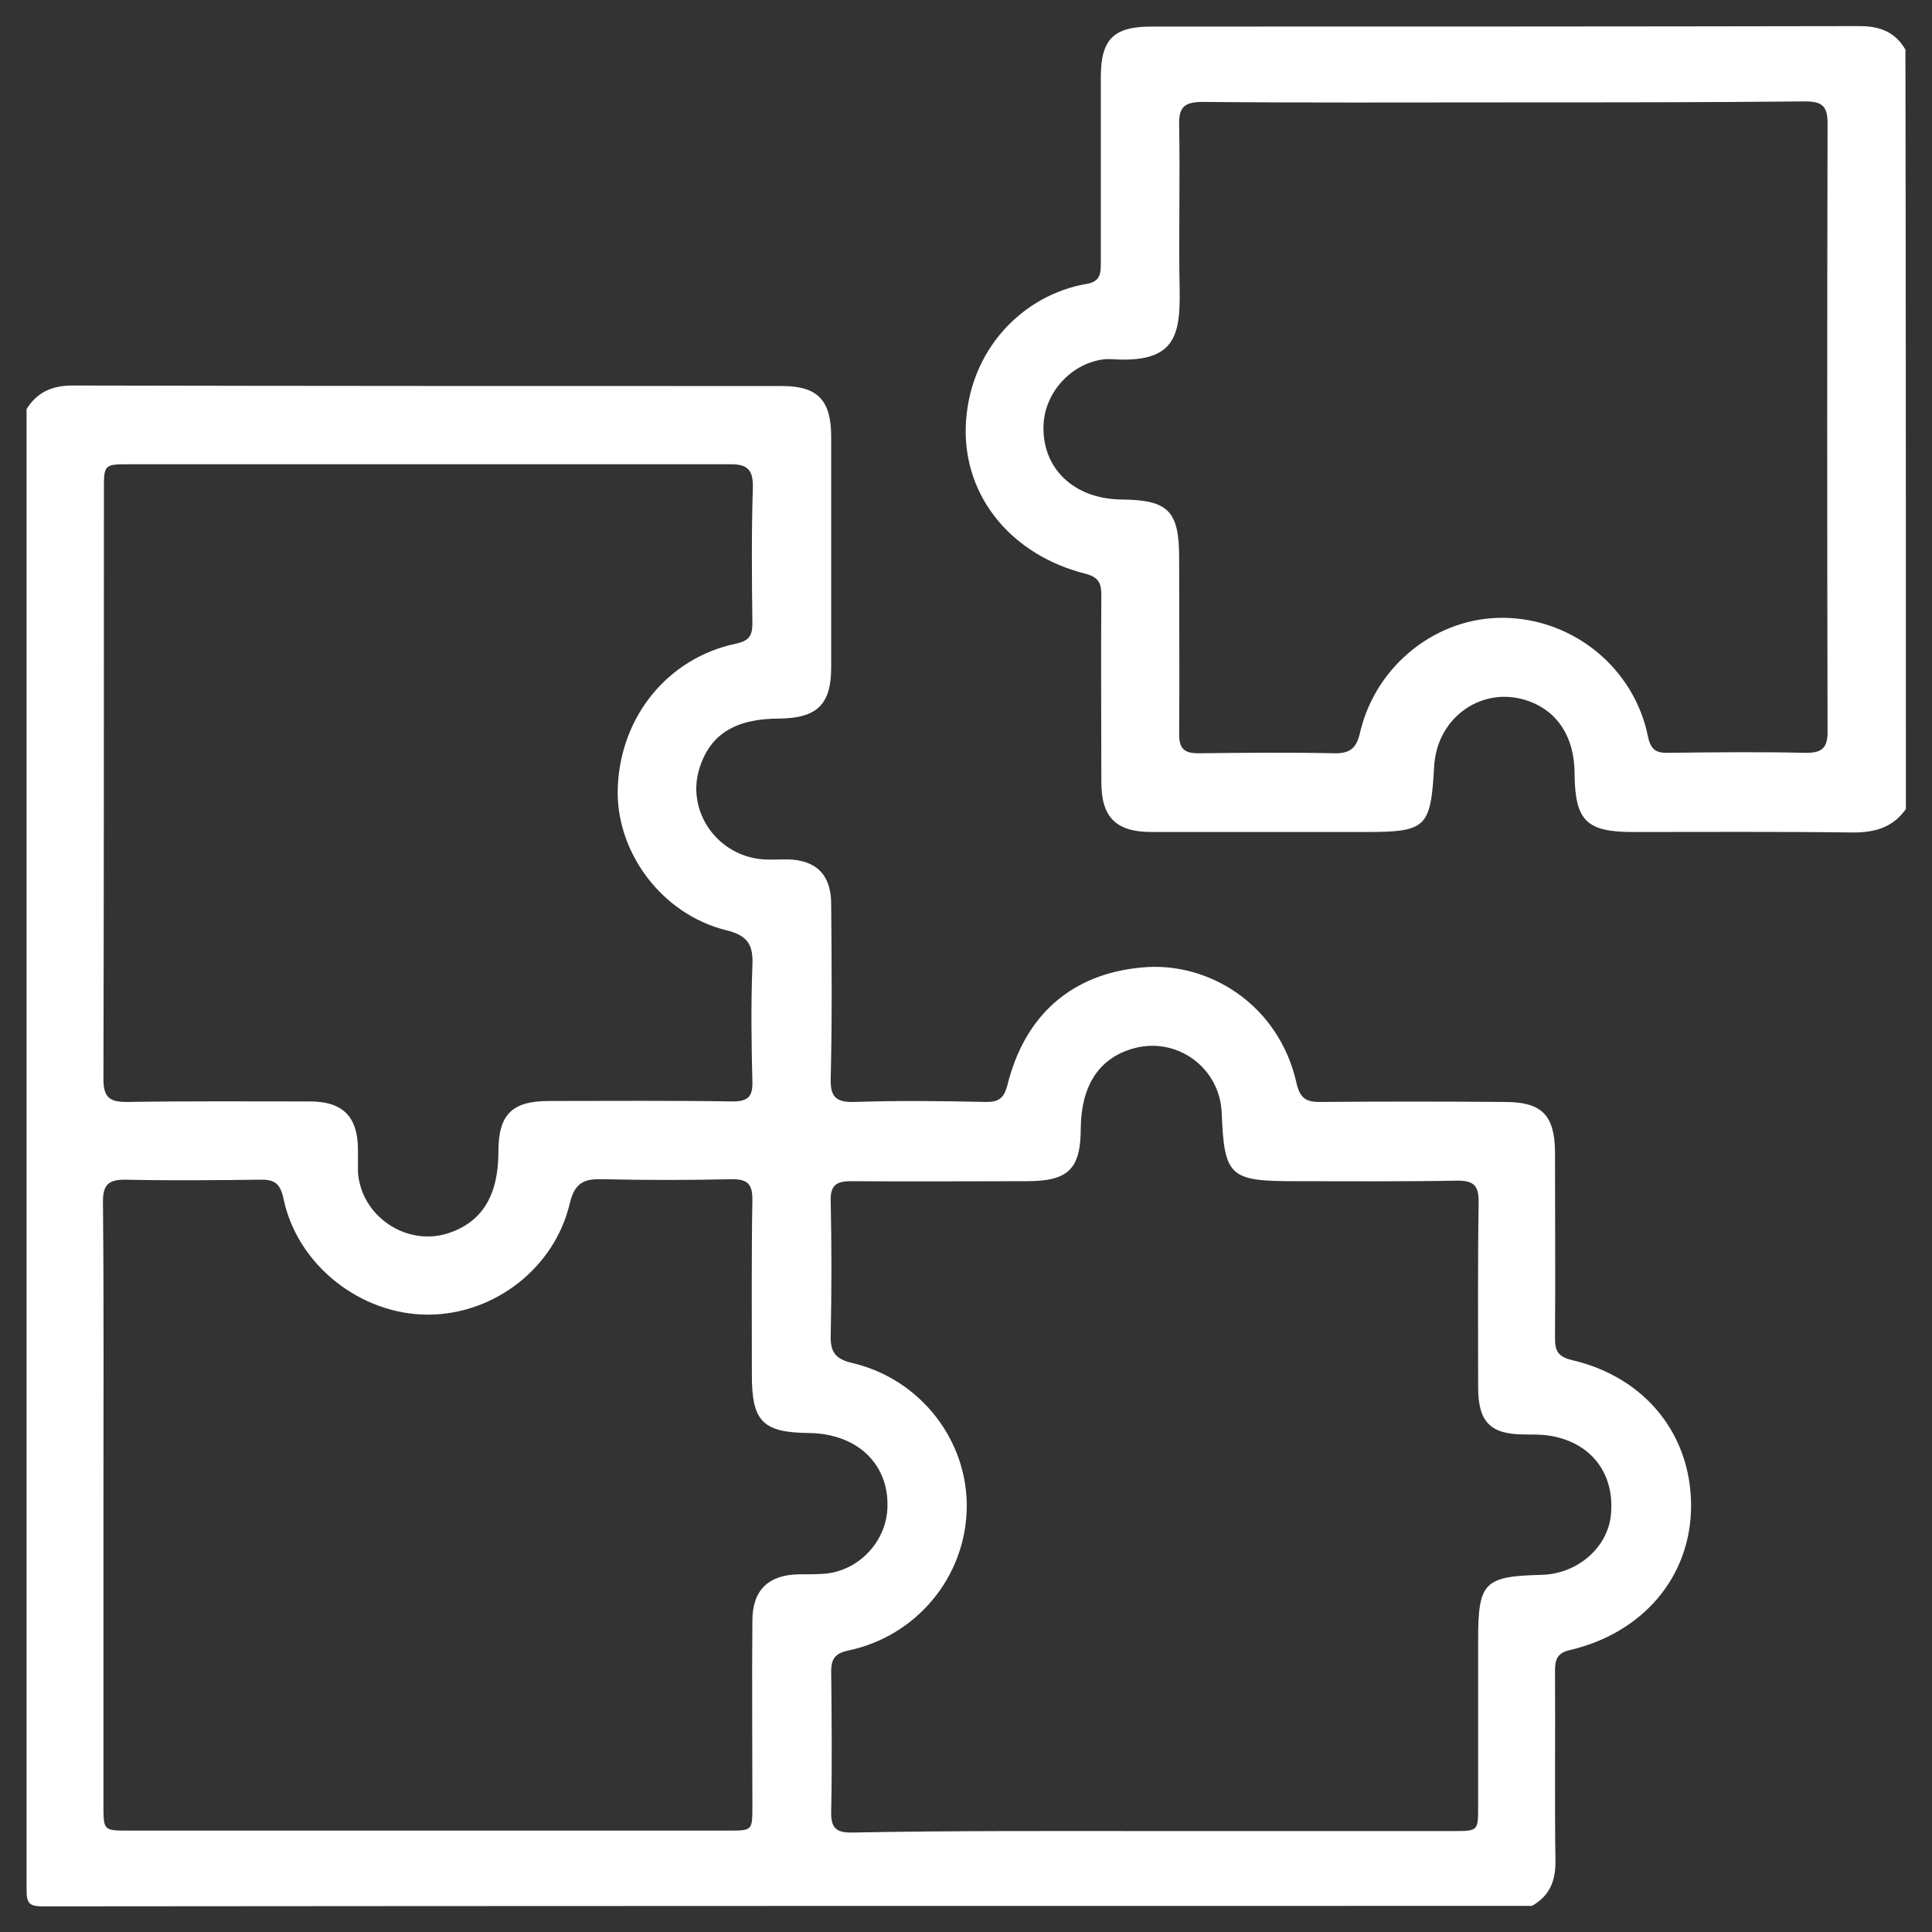
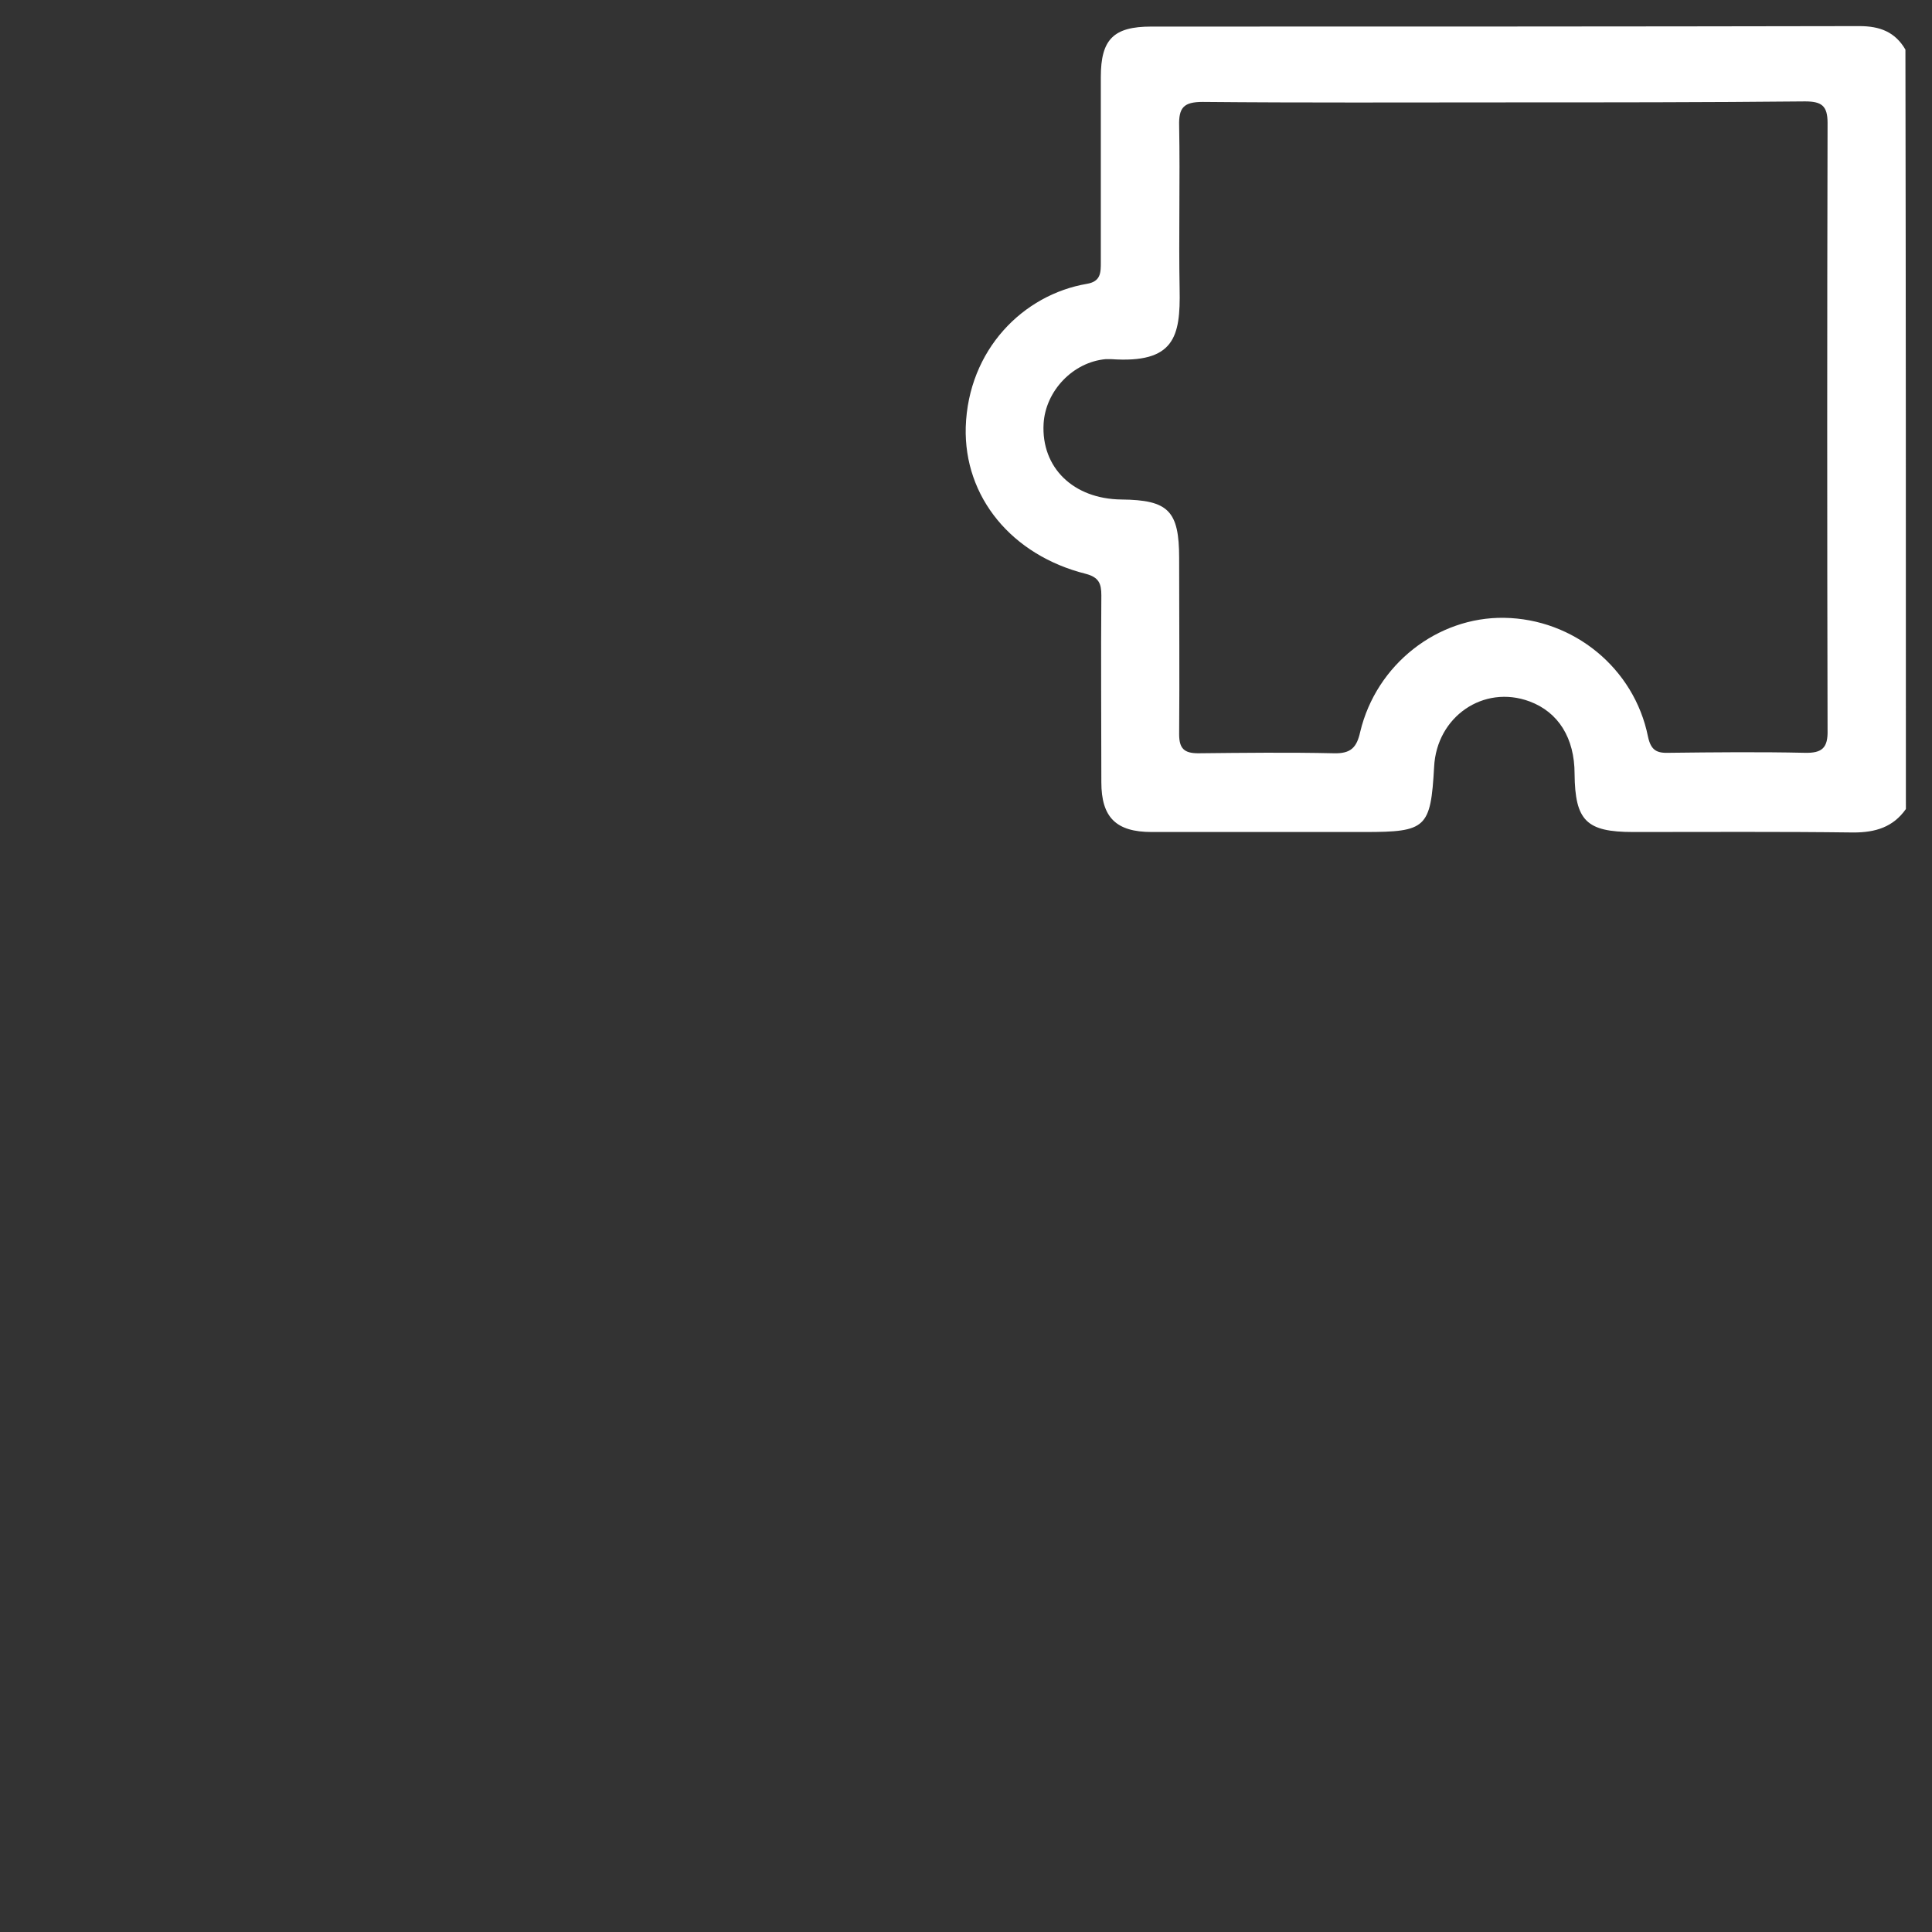
<svg xmlns="http://www.w3.org/2000/svg" width="37" height="37" viewBox="0 0 37 37" fill="none">
  <rect x="0" y="0" width="37" height="37" fill="#333333" stroke="none" />
  <g clip-path="url(#clip0_530_1304)">
    <g clip-path="url(#clip1_530_1304)">
-       <path d="M0.509 7.833C0.716 7.505 1.006 7.383 1.39 7.383C5.917 7.393 10.454 7.393 14.981 7.393C15.646 7.393 15.909 7.655 15.918 8.329C15.918 9.818 15.918 11.298 15.918 12.787C15.918 13.49 15.646 13.752 14.934 13.761C14.081 13.761 13.603 14.061 13.397 14.707C13.134 15.531 13.734 16.393 14.615 16.458C14.765 16.468 14.915 16.458 15.074 16.458C15.627 16.468 15.918 16.749 15.918 17.311C15.927 18.425 15.937 19.53 15.909 20.645C15.899 20.991 15.993 21.113 16.358 21.104C17.202 21.075 18.046 21.085 18.889 21.104C19.133 21.104 19.226 21.029 19.292 20.785C19.62 19.455 20.51 18.65 21.869 18.528C23.135 18.406 24.494 19.23 24.831 20.748C24.897 21.029 25.009 21.104 25.272 21.104C26.453 21.094 27.634 21.094 28.824 21.104C29.527 21.104 29.77 21.356 29.78 22.049C29.78 23.239 29.789 24.438 29.78 25.627C29.78 25.87 29.836 25.983 30.108 26.048C31.514 26.376 32.395 27.481 32.386 28.858C32.376 30.197 31.467 31.274 30.061 31.602C29.817 31.658 29.78 31.789 29.78 32.005C29.789 33.222 29.77 34.44 29.789 35.657C29.789 36.041 29.667 36.313 29.339 36.5C19.836 36.5 10.322 36.5 0.819 36.509C0.566 36.509 0.509 36.453 0.509 36.2C0.509 26.741 0.509 17.292 0.509 7.833ZM22.094 35.067C24.006 35.067 25.909 35.067 27.821 35.067C28.308 35.067 28.308 35.067 28.308 34.599C28.308 33.531 28.308 32.473 28.308 31.405C28.308 30.3 28.421 30.188 29.527 30.16C30.202 30.141 30.773 29.654 30.848 29.036C30.933 28.287 30.539 27.706 29.836 27.528C29.63 27.472 29.424 27.472 29.208 27.472C28.543 27.472 28.308 27.238 28.308 26.563C28.308 25.383 28.299 24.203 28.318 23.014C28.318 22.705 28.224 22.611 27.915 22.611C26.874 22.63 25.834 22.621 24.784 22.621C23.547 22.621 23.444 22.527 23.397 21.309C23.36 20.439 22.526 19.839 21.691 20.083C21.045 20.27 20.707 20.794 20.698 21.6C20.698 22.387 20.464 22.621 19.667 22.621C18.542 22.621 17.418 22.63 16.293 22.621C16.012 22.621 15.899 22.705 15.909 23.005C15.927 23.857 15.927 24.718 15.909 25.571C15.899 25.898 16.002 26.03 16.33 26.105C17.633 26.414 18.542 27.594 18.514 28.895C18.486 30.206 17.549 31.34 16.237 31.611C15.983 31.668 15.918 31.78 15.918 32.014C15.927 32.904 15.937 33.793 15.918 34.683C15.909 35.011 16.012 35.105 16.34 35.095C18.252 35.058 20.173 35.067 22.094 35.067ZM1.981 28.839C1.981 30.75 1.981 32.651 1.981 34.561C1.981 35.058 1.981 35.058 2.459 35.058C6.292 35.058 10.116 35.058 13.95 35.058C14.409 35.058 14.409 35.058 14.409 34.59C14.409 33.409 14.399 32.229 14.409 31.04C14.409 30.45 14.718 30.16 15.299 30.15C15.449 30.15 15.609 30.15 15.759 30.141C16.433 30.104 16.986 29.523 16.996 28.849C17.015 28.024 16.405 27.453 15.487 27.444C14.606 27.434 14.399 27.219 14.399 26.339C14.399 25.215 14.39 24.091 14.409 22.967C14.409 22.677 14.315 22.583 14.025 22.583C13.191 22.602 12.356 22.602 11.531 22.583C11.175 22.574 11.007 22.658 10.913 23.042C10.622 24.288 9.46 25.177 8.195 25.177C6.901 25.177 5.692 24.222 5.43 22.958C5.364 22.649 5.243 22.583 4.961 22.593C4.118 22.602 3.274 22.611 2.431 22.593C2.075 22.583 1.962 22.686 1.972 23.052C1.99 24.981 1.981 26.91 1.981 28.839ZM8.195 8.891C6.283 8.891 4.38 8.891 2.468 8.891C2 8.891 1.99 8.901 1.99 9.359C1.99 13.124 1.99 16.898 1.981 20.663C1.981 21 2.084 21.104 2.421 21.104C3.593 21.085 4.765 21.094 5.936 21.094C6.564 21.094 6.855 21.384 6.855 22.021C6.855 22.162 6.855 22.302 6.855 22.443C6.911 23.295 7.792 23.885 8.598 23.613C9.235 23.398 9.545 22.892 9.545 22.059C9.545 21.347 9.798 21.085 10.519 21.085C11.691 21.085 12.862 21.075 14.034 21.094C14.334 21.094 14.418 20.991 14.409 20.71C14.39 19.97 14.381 19.23 14.409 18.5C14.428 18.107 14.334 17.919 13.912 17.816C12.656 17.507 11.775 16.29 11.832 15.063C11.888 13.714 12.797 12.6 14.09 12.328C14.353 12.272 14.409 12.169 14.409 11.935C14.399 11.073 14.39 10.202 14.418 9.341C14.428 8.976 14.296 8.882 13.95 8.891C12.028 8.891 10.107 8.891 8.195 8.891Z" fill="white" />
      <path d="M36.5 15.494C36.256 15.84 35.919 15.943 35.497 15.943C34.091 15.925 32.685 15.934 31.279 15.934C30.38 15.934 30.164 15.719 30.155 14.819C30.155 14.136 29.846 13.639 29.293 13.433C28.412 13.106 27.512 13.724 27.465 14.688C27.399 15.859 27.315 15.934 26.134 15.934C24.775 15.934 23.416 15.934 22.057 15.934C21.373 15.934 21.092 15.653 21.092 14.979C21.092 13.789 21.082 12.591 21.092 11.401C21.092 11.176 21.045 11.055 20.792 10.989C19.376 10.633 18.458 9.519 18.495 8.18C18.542 6.7 19.592 5.642 20.82 5.435C21.082 5.389 21.082 5.22 21.082 5.023C21.082 3.843 21.082 2.663 21.082 1.474C21.082 0.753 21.326 0.509 22.048 0.509C26.565 0.509 31.092 0.509 35.61 0.5C36.003 0.5 36.294 0.612 36.491 0.95C36.5 5.801 36.5 10.643 36.5 15.494ZM28.833 1.961C26.903 1.961 24.962 1.97 23.032 1.952C22.666 1.952 22.572 2.064 22.582 2.411C22.601 3.45 22.572 4.499 22.591 5.538C22.61 6.456 22.488 6.962 21.279 6.878C21.241 6.878 21.204 6.878 21.176 6.878C20.548 6.934 20.023 7.486 19.986 8.114C19.939 8.957 20.557 9.556 21.476 9.566C22.376 9.575 22.582 9.781 22.582 10.689C22.582 11.813 22.591 12.937 22.582 14.061C22.582 14.332 22.675 14.426 22.947 14.426C23.81 14.417 24.681 14.407 25.544 14.426C25.872 14.435 25.984 14.314 26.05 14.014C26.359 12.722 27.53 11.813 28.805 11.832C30.136 11.851 31.298 12.797 31.561 14.108C31.617 14.37 31.729 14.426 31.964 14.417C32.826 14.407 33.698 14.398 34.56 14.417C34.897 14.426 35.01 14.323 35 13.977C34.991 10.099 34.991 6.232 35 2.354C35 2.027 34.888 1.942 34.569 1.942C32.676 1.961 30.755 1.961 28.833 1.961Z" fill="white" />
    </g>
  </g>
  <defs>
    <clipPath id="clip0_530_1304">
      <rect width="36" height="36" fill="white" transform="translate(0.5 0.5)" />
    </clipPath>
    <clipPath id="clip1_530_1304">
      <rect width="36" height="36" fill="white" transform="translate(0.5 0.5)" />
    </clipPath>
  </defs>
</svg>